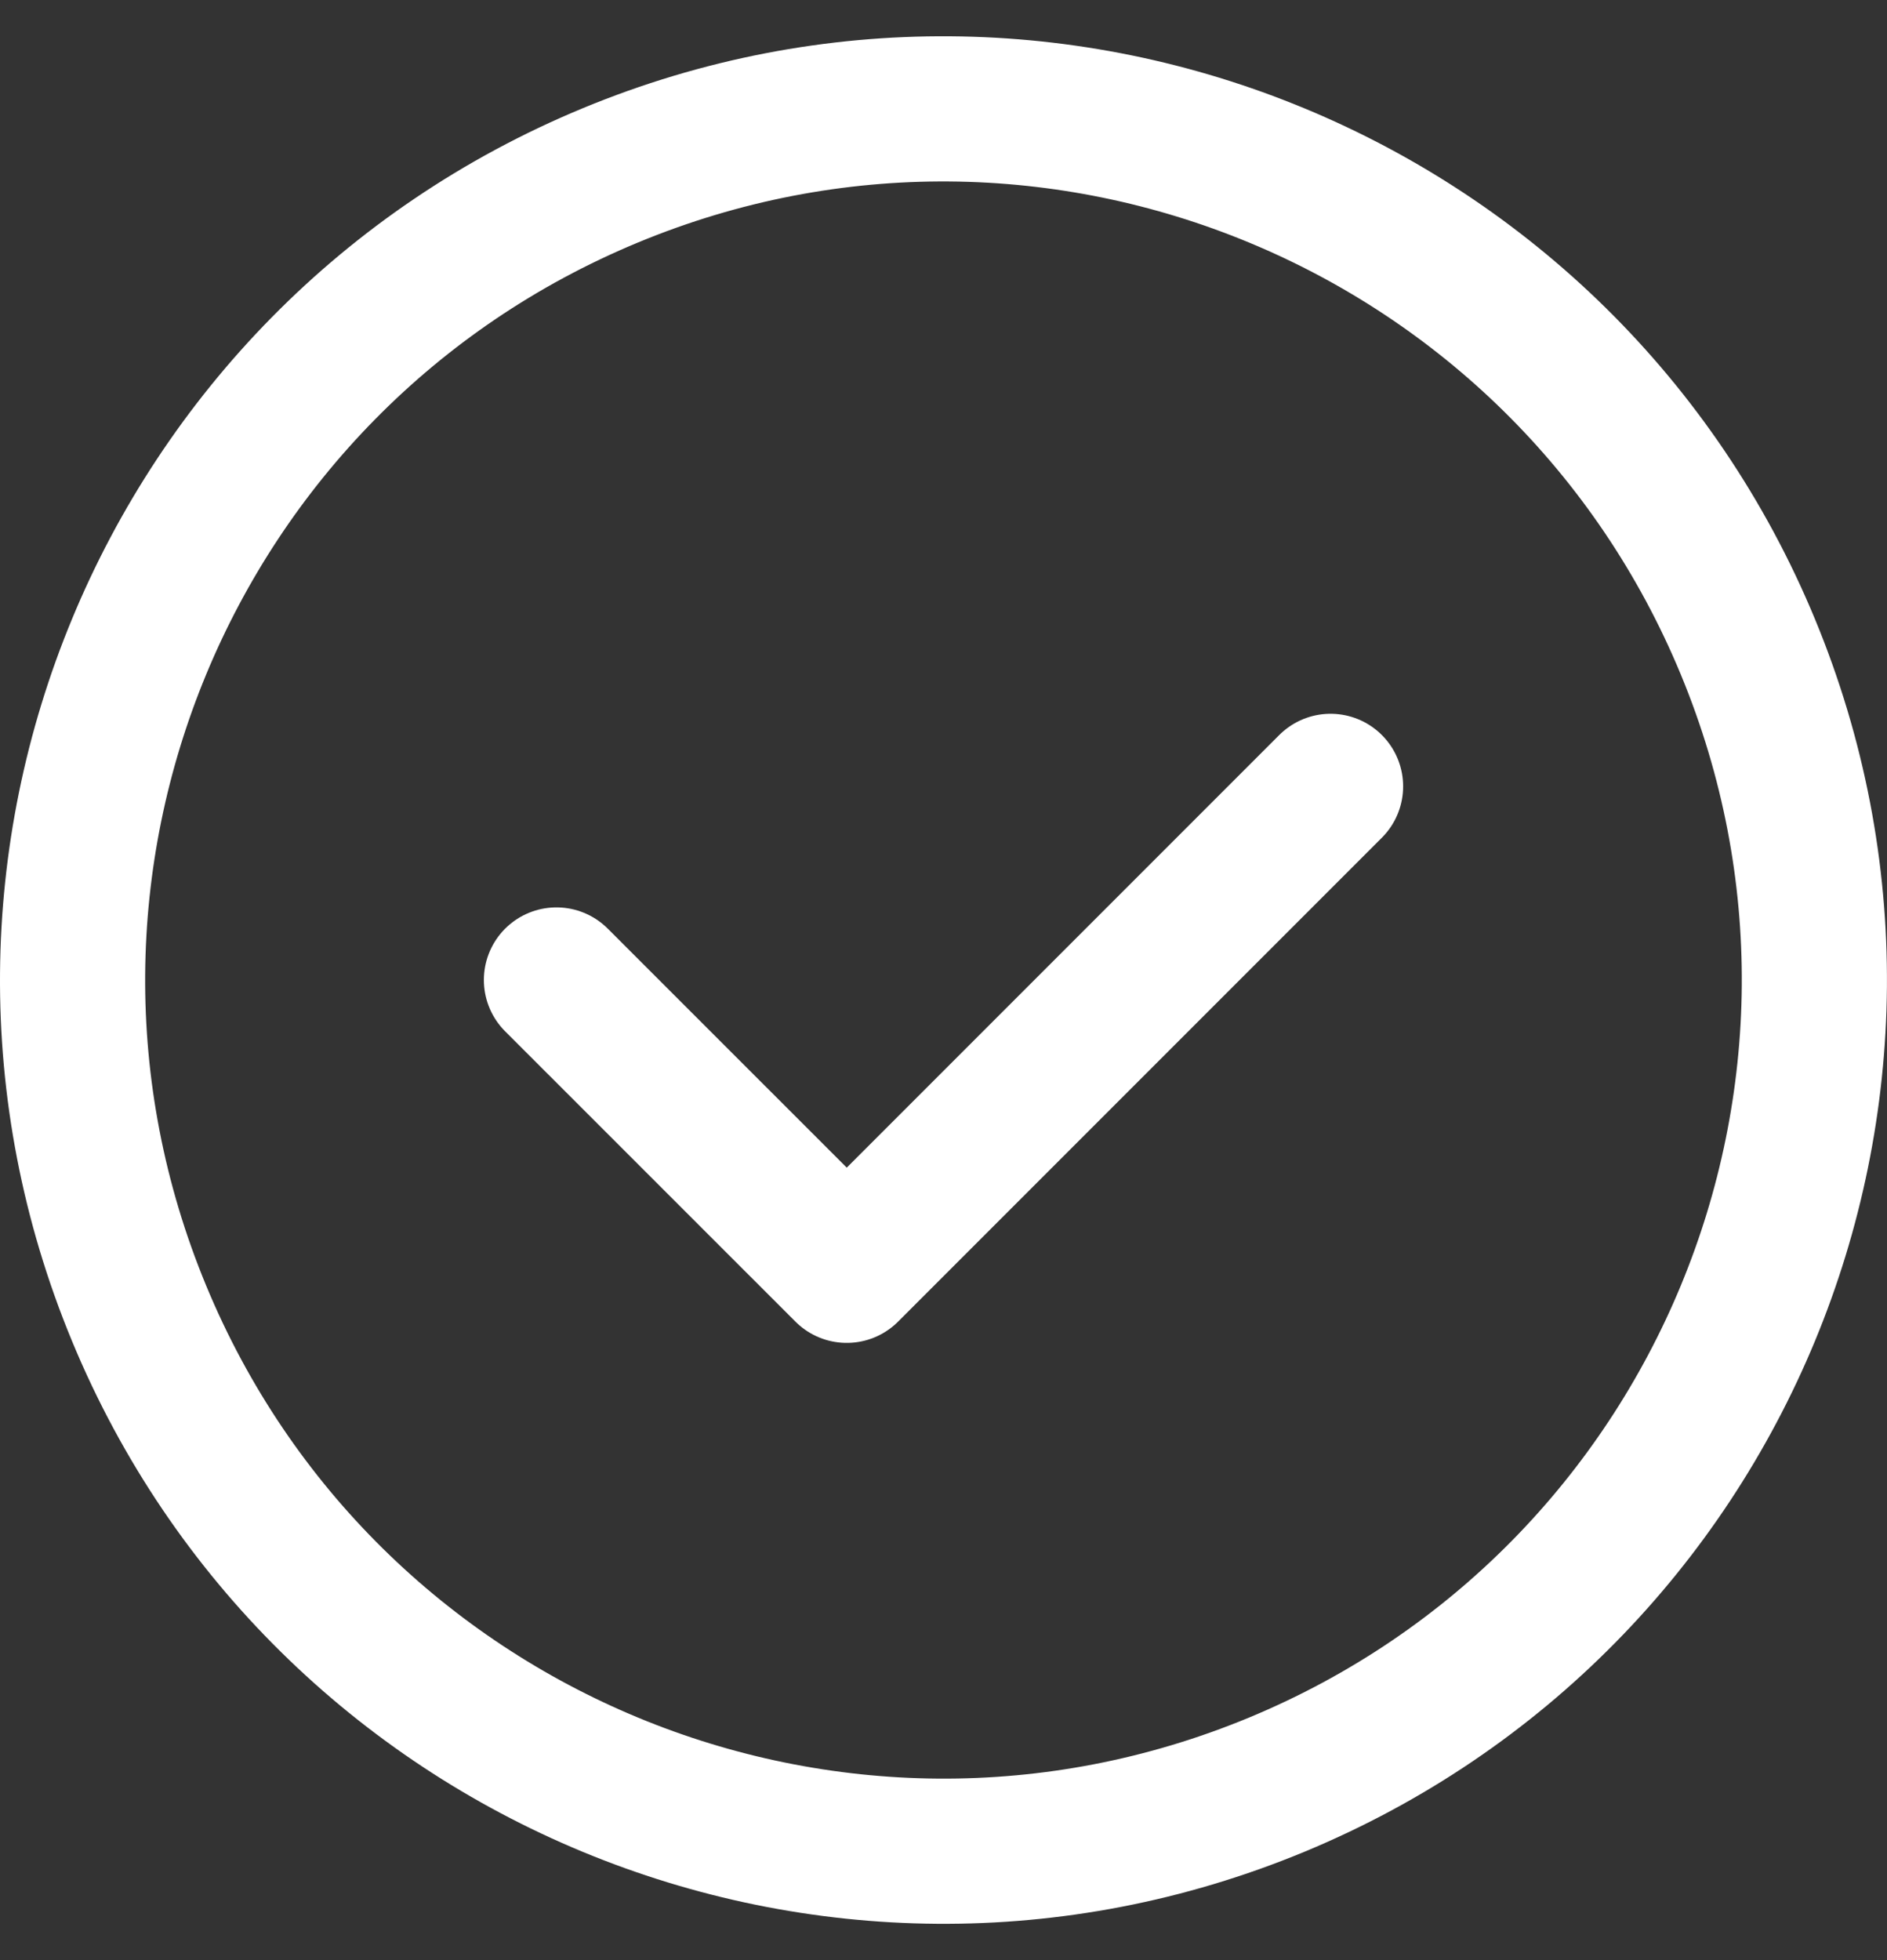
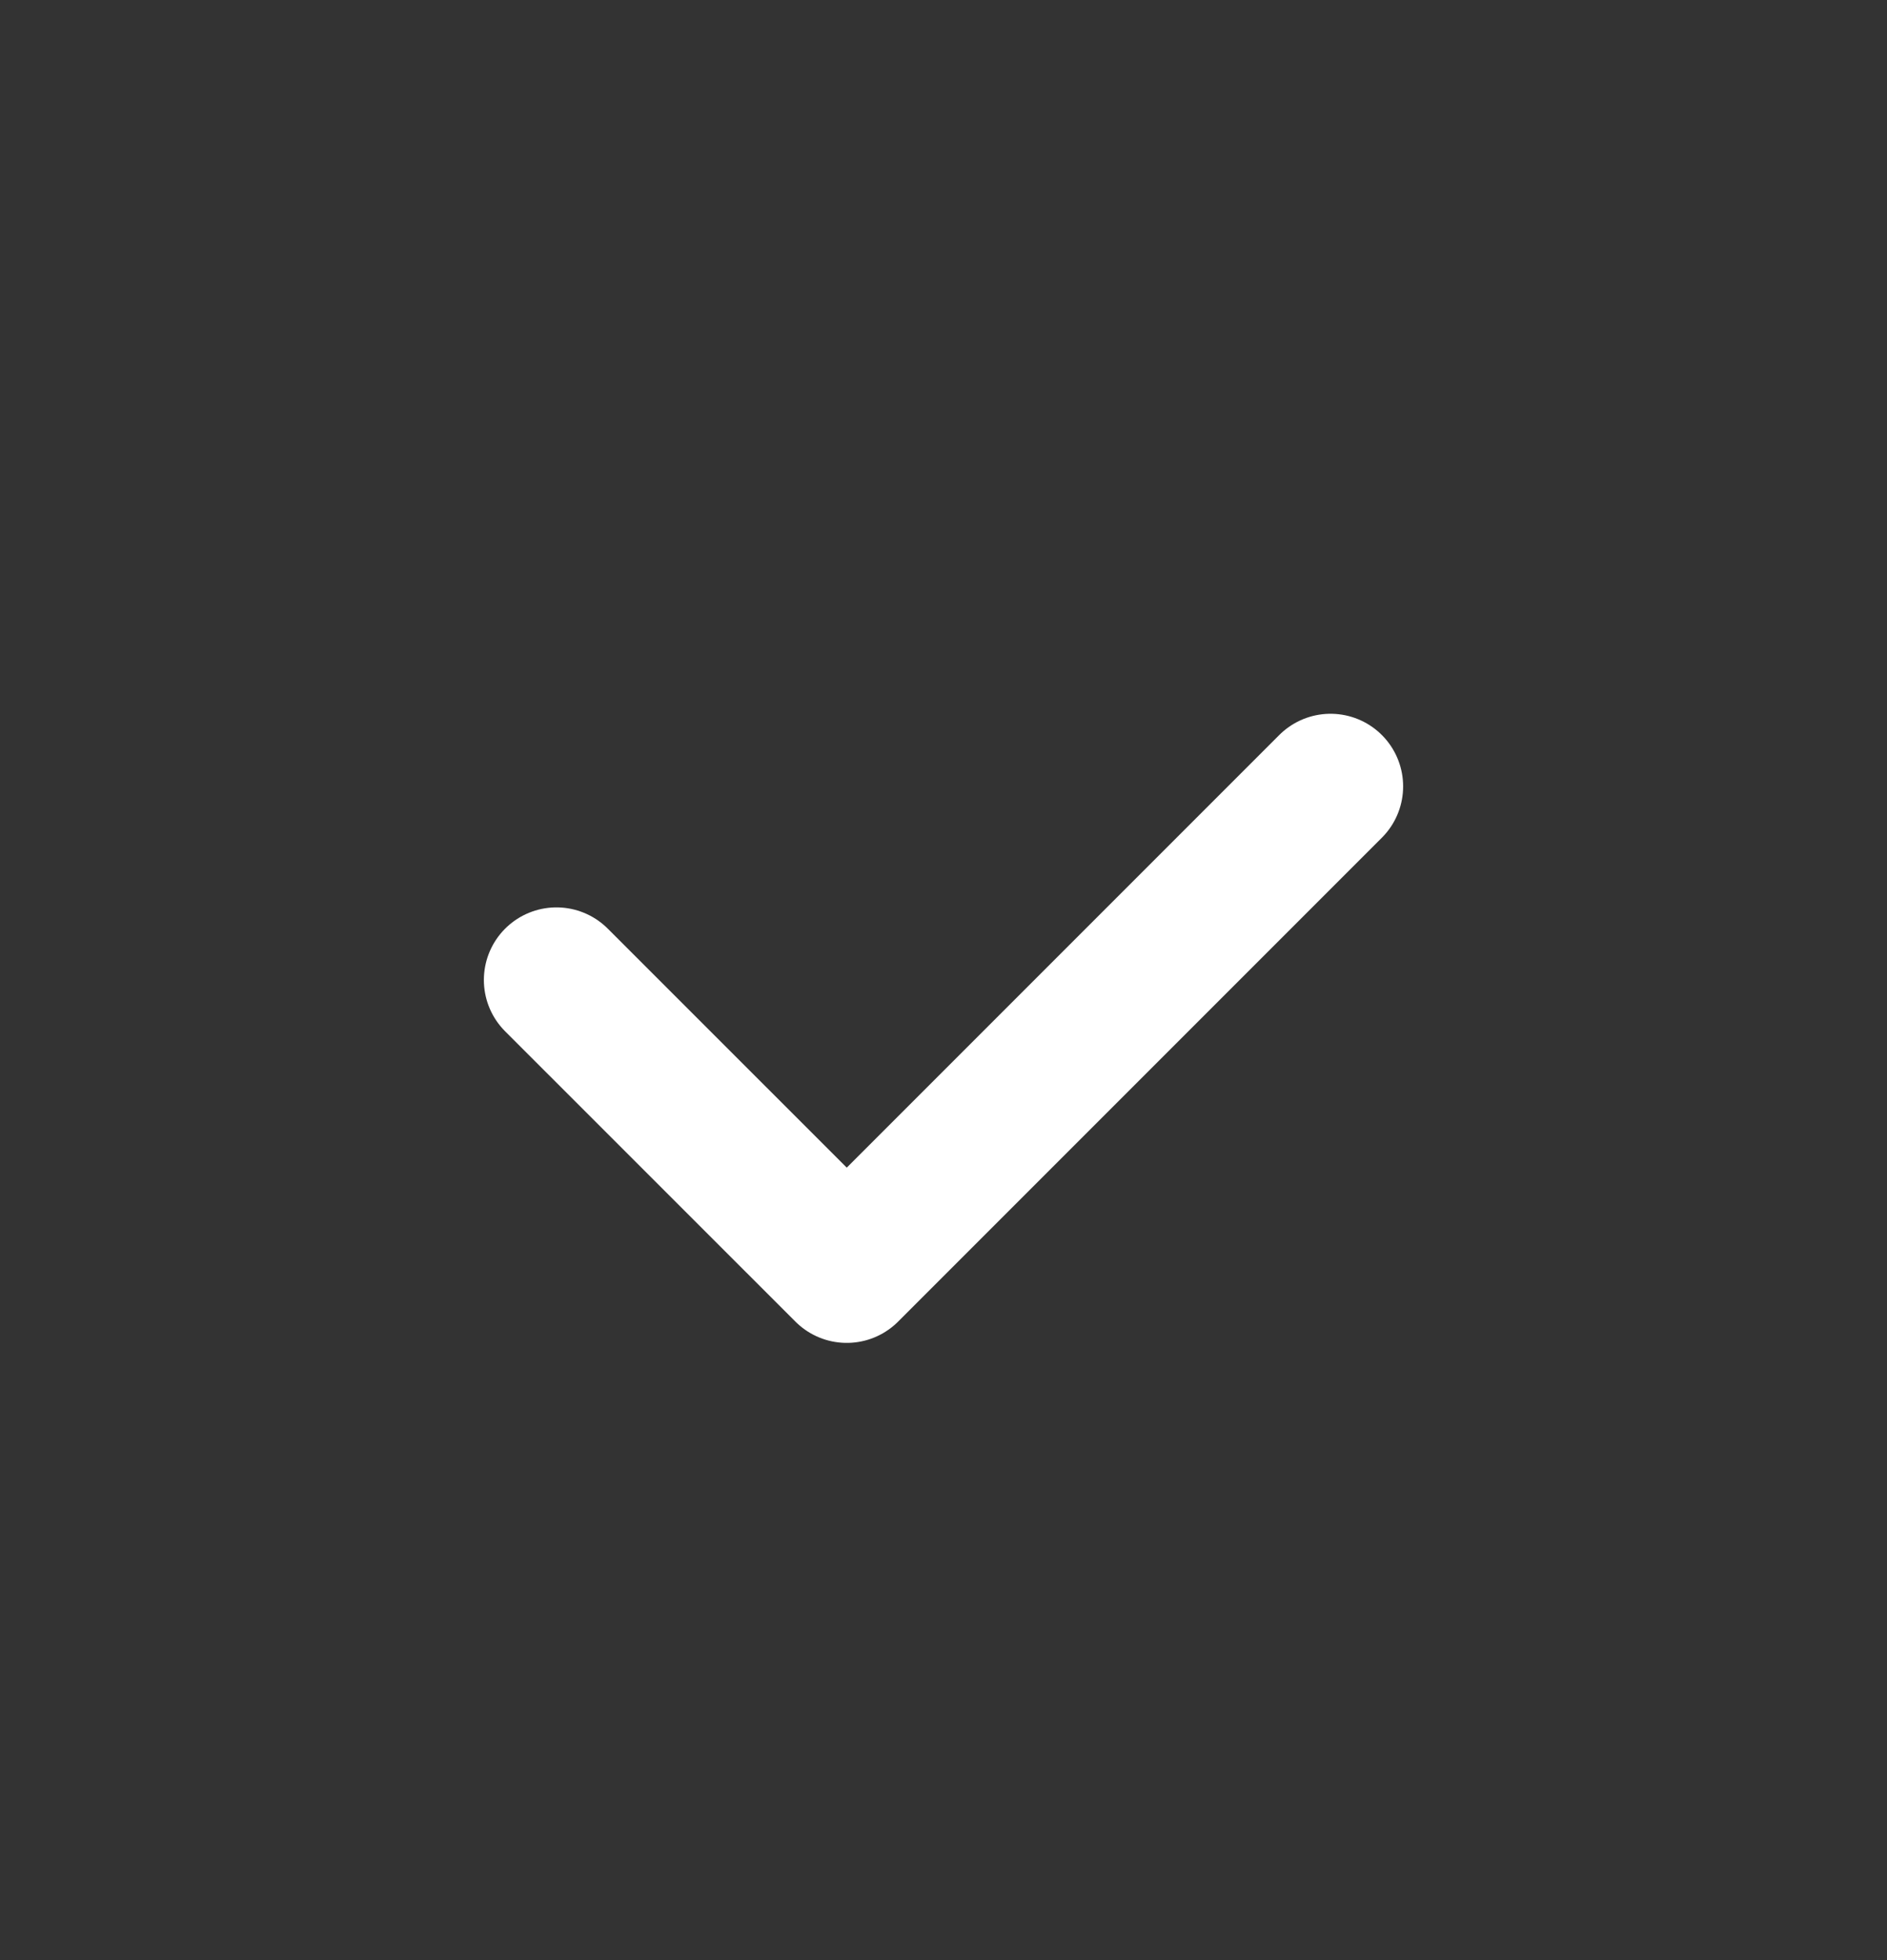
<svg xmlns="http://www.w3.org/2000/svg" width="26" height="27" viewBox="0 0 26 27" fill="none">
  <rect x="0" y="0" width="26" height="27" fill="#333333" stroke="none" />
-   <path d="M8.409 2.416C14.53 -0.12 21.547 2.788 24.083 8.909C26.619 15.031 23.711 22.048 17.59 24.584C11.469 27.119 4.452 24.212 1.916 18.09C-0.619 11.969 2.288 4.952 8.409 2.416" stroke="white" stroke-width="2" stroke-linecap="round" stroke-linejoin="round" />
  <path d="M18.333 10.832L11.667 17.498L7.667 13.499" stroke="white" stroke-width="2" stroke-linecap="round" stroke-linejoin="round" />
</svg>